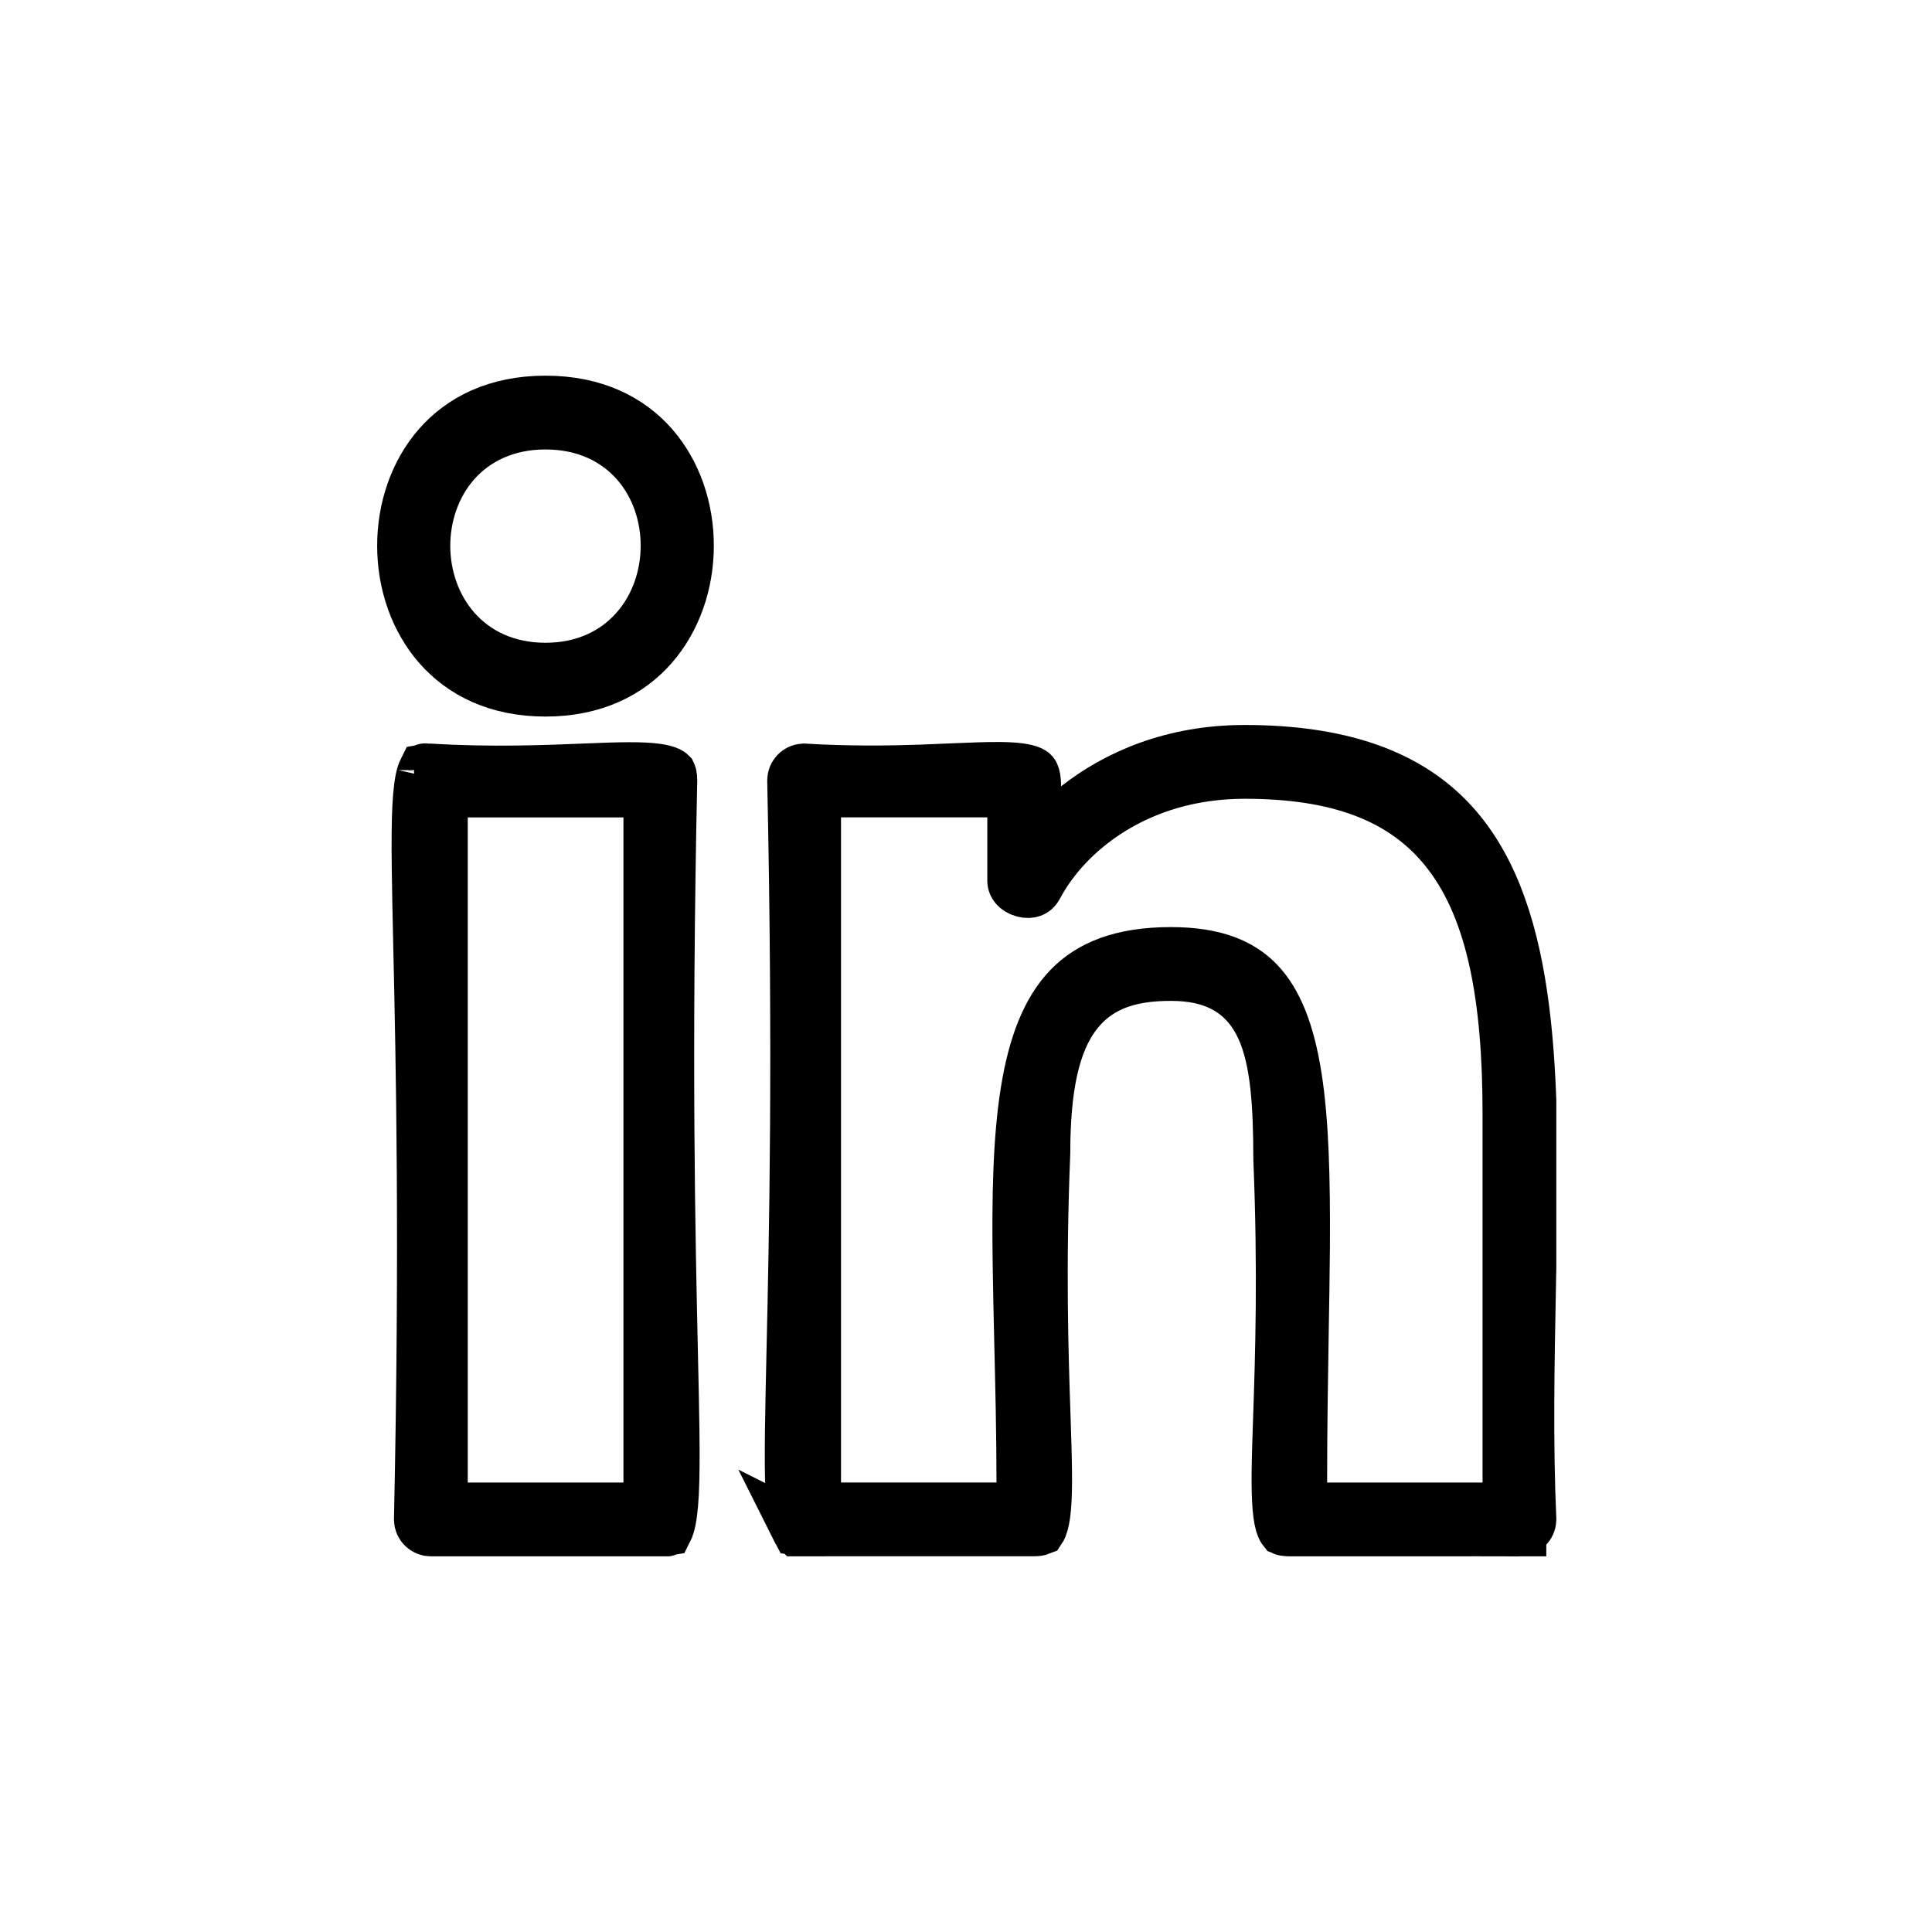
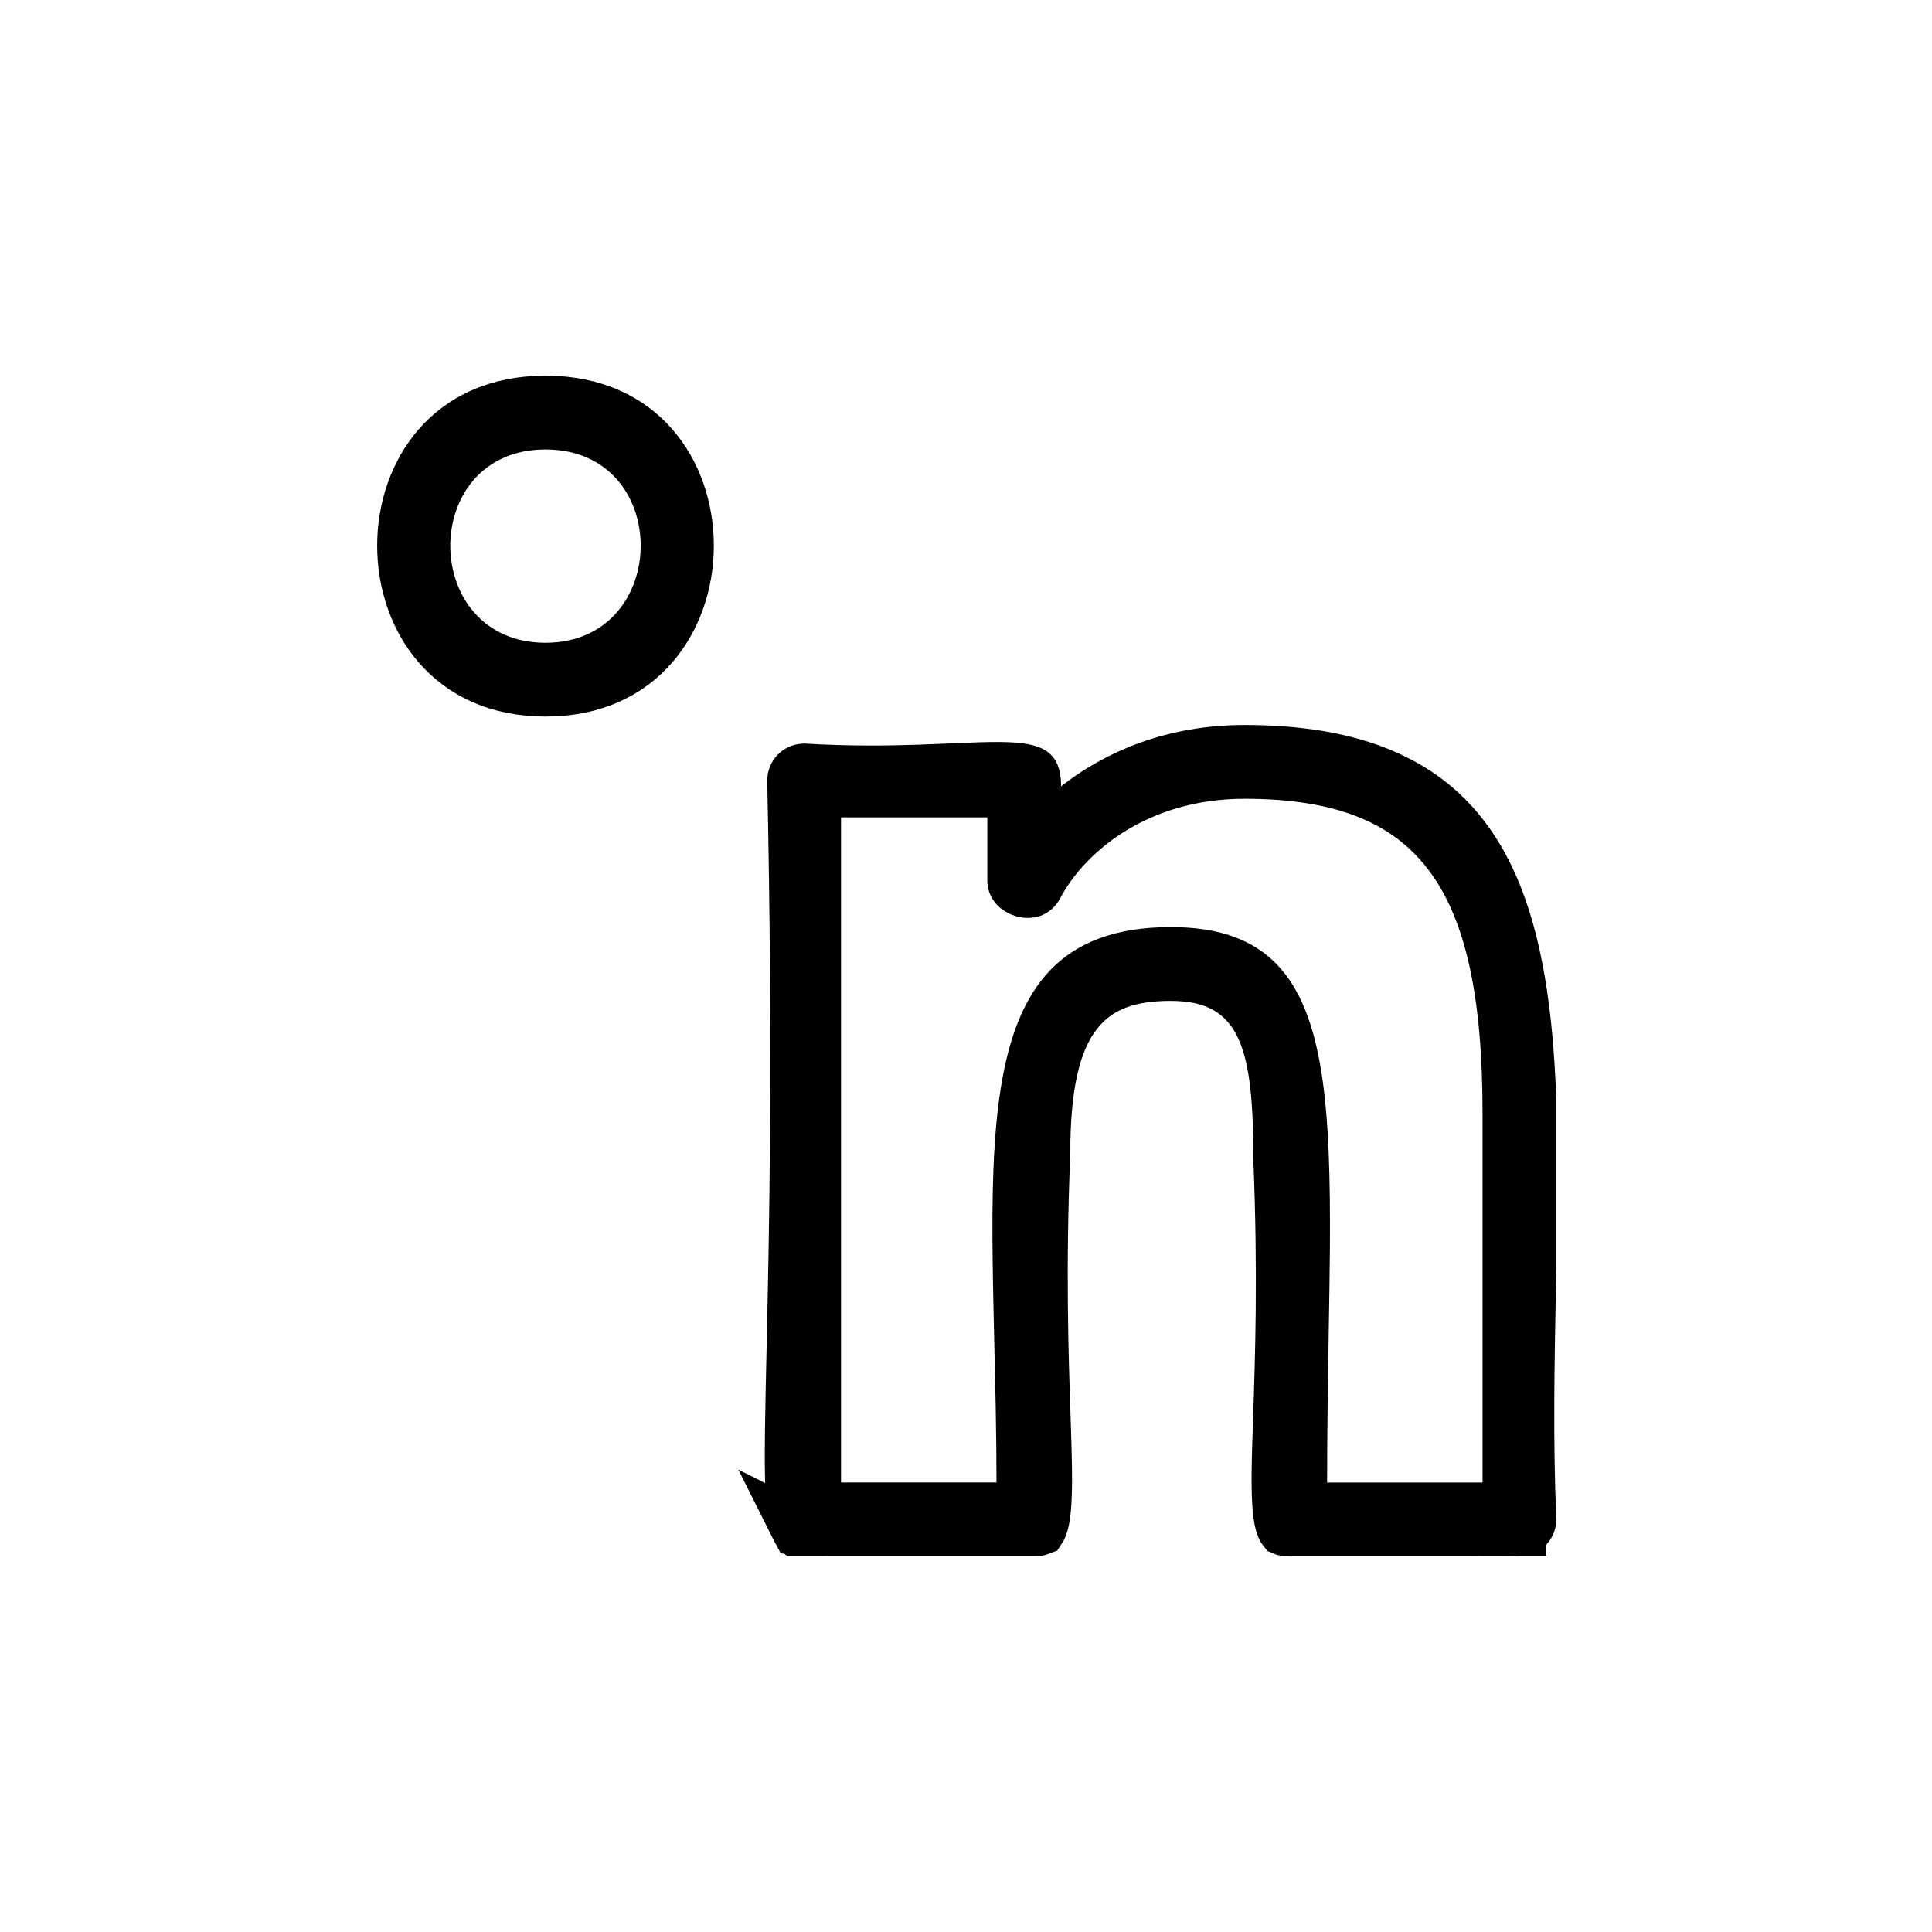
<svg xmlns="http://www.w3.org/2000/svg" width="36" height="36" viewBox="0 0 36 36" fill="none">
-   <rect width="36" height="36" fill="white" />
  <g clip-path="url(#clip0_1102_34008)">
    <path d="M28.09 28.999C28.085 28.846 28.139 28.672 28.313 28.499V28.999L28.09 28.999ZM28.5 28.319C28.496 28.419 28.414 28.499 28.313 28.499H28.313C28.313 28.499 28.313 28.499 28.313 28.499L28.309 28.499L28.281 28.499L28.16 28.499L27.698 28.499L26.247 28.5L24.041 28.5C23.97 28.5 23.937 28.491 23.927 28.487C23.923 28.482 23.916 28.47 23.907 28.449C23.849 28.307 23.816 28.016 23.822 27.43C23.825 27.145 23.837 26.809 23.85 26.419C23.888 25.29 23.941 23.706 23.854 21.599C23.853 20.596 23.804 19.751 23.534 19.156C23.389 18.836 23.173 18.569 22.861 18.39C22.556 18.216 22.201 18.15 21.818 18.15C21.169 18.15 20.503 18.276 20.04 18.874C19.612 19.426 19.444 20.282 19.443 21.483C19.355 23.633 19.409 25.245 19.448 26.391C19.461 26.785 19.472 27.124 19.475 27.41C19.482 28.005 19.449 28.301 19.39 28.446C19.381 28.469 19.374 28.48 19.37 28.486C19.36 28.49 19.327 28.499 19.255 28.499H14.983C14.921 28.499 14.887 28.494 14.87 28.491C14.863 28.478 14.854 28.456 14.842 28.42C14.809 28.31 14.78 28.126 14.765 27.823C14.749 27.526 14.748 27.143 14.754 26.647C14.759 26.242 14.77 25.769 14.782 25.216C14.831 23.064 14.906 19.71 14.796 14.539C14.798 14.44 14.876 14.36 14.973 14.355C15.821 14.405 16.548 14.396 17.158 14.375C17.381 14.367 17.584 14.358 17.768 14.35C18.105 14.336 18.383 14.324 18.626 14.326C19.018 14.329 19.168 14.375 19.221 14.41C19.232 14.417 19.236 14.421 19.243 14.438C19.255 14.464 19.272 14.526 19.272 14.652V15.681L20.081 15.045C20.827 14.459 21.868 14.009 23.19 14.009C24.98 14.009 26.122 14.461 26.873 15.172C27.632 15.892 28.065 16.944 28.294 18.293C28.523 19.643 28.538 21.226 28.512 22.953C28.506 23.301 28.499 23.655 28.492 24.014C28.465 25.411 28.436 26.874 28.5 28.319ZM23.931 28.491C23.93 28.491 23.93 28.491 23.928 28.489C23.93 28.49 23.931 28.491 23.931 28.491ZM19.366 28.49C19.366 28.49 19.367 28.489 19.368 28.488C19.367 28.489 19.366 28.49 19.366 28.49ZM14.878 28.505C14.878 28.505 14.877 28.504 14.876 28.502C14.878 28.503 14.878 28.505 14.878 28.505ZM18.568 28.124H19.068V27.624C19.068 26.715 19.046 25.827 19.026 24.991C19.014 24.488 19.003 24.003 18.997 23.544C18.98 22.303 19.001 21.229 19.143 20.345C19.285 19.458 19.539 18.829 19.933 18.421C20.312 18.028 20.885 17.775 21.818 17.775C22.628 17.775 23.113 17.985 23.433 18.318C23.77 18.668 23.998 19.226 24.131 20.072C24.262 20.912 24.289 21.965 24.281 23.242C24.277 23.747 24.268 24.293 24.258 24.871C24.244 25.726 24.229 26.652 24.229 27.625V28.125H24.729H27.625H28.125V27.625V20.747C28.125 18.591 27.828 16.981 27.019 15.911C26.18 14.802 24.883 14.384 23.19 14.384C21.181 14.384 19.844 15.495 19.311 16.508C19.281 16.564 19.248 16.584 19.221 16.594C19.187 16.606 19.136 16.611 19.076 16.594C18.937 16.556 18.897 16.467 18.897 16.42V15.23V14.73H18.397H15.671H15.171V15.23V27.624V28.124H15.671H18.568Z" fill="black" stroke="black" />
-     <path d="M11.617 28.125H12.117V27.625V15.231V14.731H11.617H8.716H8.216V15.231V27.625V28.125H8.716H11.617ZM8.028 28.5C7.926 28.5 7.843 28.418 7.841 28.316C7.951 23.139 7.876 19.784 7.828 17.633C7.816 17.08 7.805 16.606 7.8 16.201C7.794 15.706 7.796 15.324 7.811 15.027C7.827 14.725 7.855 14.542 7.889 14.432C7.899 14.398 7.909 14.376 7.915 14.364C7.931 14.361 7.962 14.357 8.014 14.356C9.155 14.425 10.147 14.385 10.901 14.354C11.221 14.341 11.498 14.33 11.726 14.33C12.149 14.329 12.356 14.365 12.451 14.412C12.468 14.42 12.475 14.426 12.476 14.427C12.477 14.429 12.481 14.436 12.484 14.451C12.488 14.469 12.492 14.497 12.492 14.539C12.382 19.716 12.457 23.071 12.505 25.223C12.517 25.776 12.528 26.25 12.533 26.654C12.539 27.15 12.537 27.532 12.522 27.829C12.506 28.131 12.478 28.314 12.444 28.424C12.434 28.458 12.424 28.48 12.418 28.492C12.401 28.495 12.366 28.5 12.305 28.5H8.028ZM7.924 14.35C7.924 14.35 7.923 14.351 7.922 14.352C7.923 14.35 7.924 14.349 7.924 14.35ZM12.409 28.506C12.409 28.506 12.41 28.505 12.411 28.503C12.41 28.506 12.409 28.506 12.409 28.506Z" fill="black" stroke="black" />
    <path d="M10.164 12.852C9.26 12.852 8.616 12.512 8.191 12.029C7.758 11.536 7.529 10.864 7.528 10.175C7.526 9.486 7.753 8.814 8.184 8.322C8.607 7.84 9.253 7.5 10.164 7.5C11.077 7.5 11.723 7.84 12.146 8.322C12.577 8.814 12.803 9.485 12.801 10.175C12.8 10.864 12.57 11.536 12.137 12.029C11.712 12.513 11.067 12.852 10.164 12.852ZM10.164 7.875C9.433 7.875 8.849 8.158 8.454 8.609C8.069 9.05 7.889 9.623 7.89 10.177C7.892 10.732 8.075 11.303 8.461 11.743C8.855 12.193 9.437 12.477 10.164 12.477C10.891 12.477 11.472 12.193 11.866 11.743C12.252 11.304 12.436 10.733 12.438 10.178C12.441 9.623 12.261 9.05 11.876 8.609C11.481 8.157 10.897 7.875 10.164 7.875Z" fill="black" stroke="black" />
  </g>
  <defs>
    <clipPath id="clip0_1102_34008">
      <rect width="22" height="22" fill="white" transform="translate(7 7)" />
    </clipPath>
  </defs>
</svg>